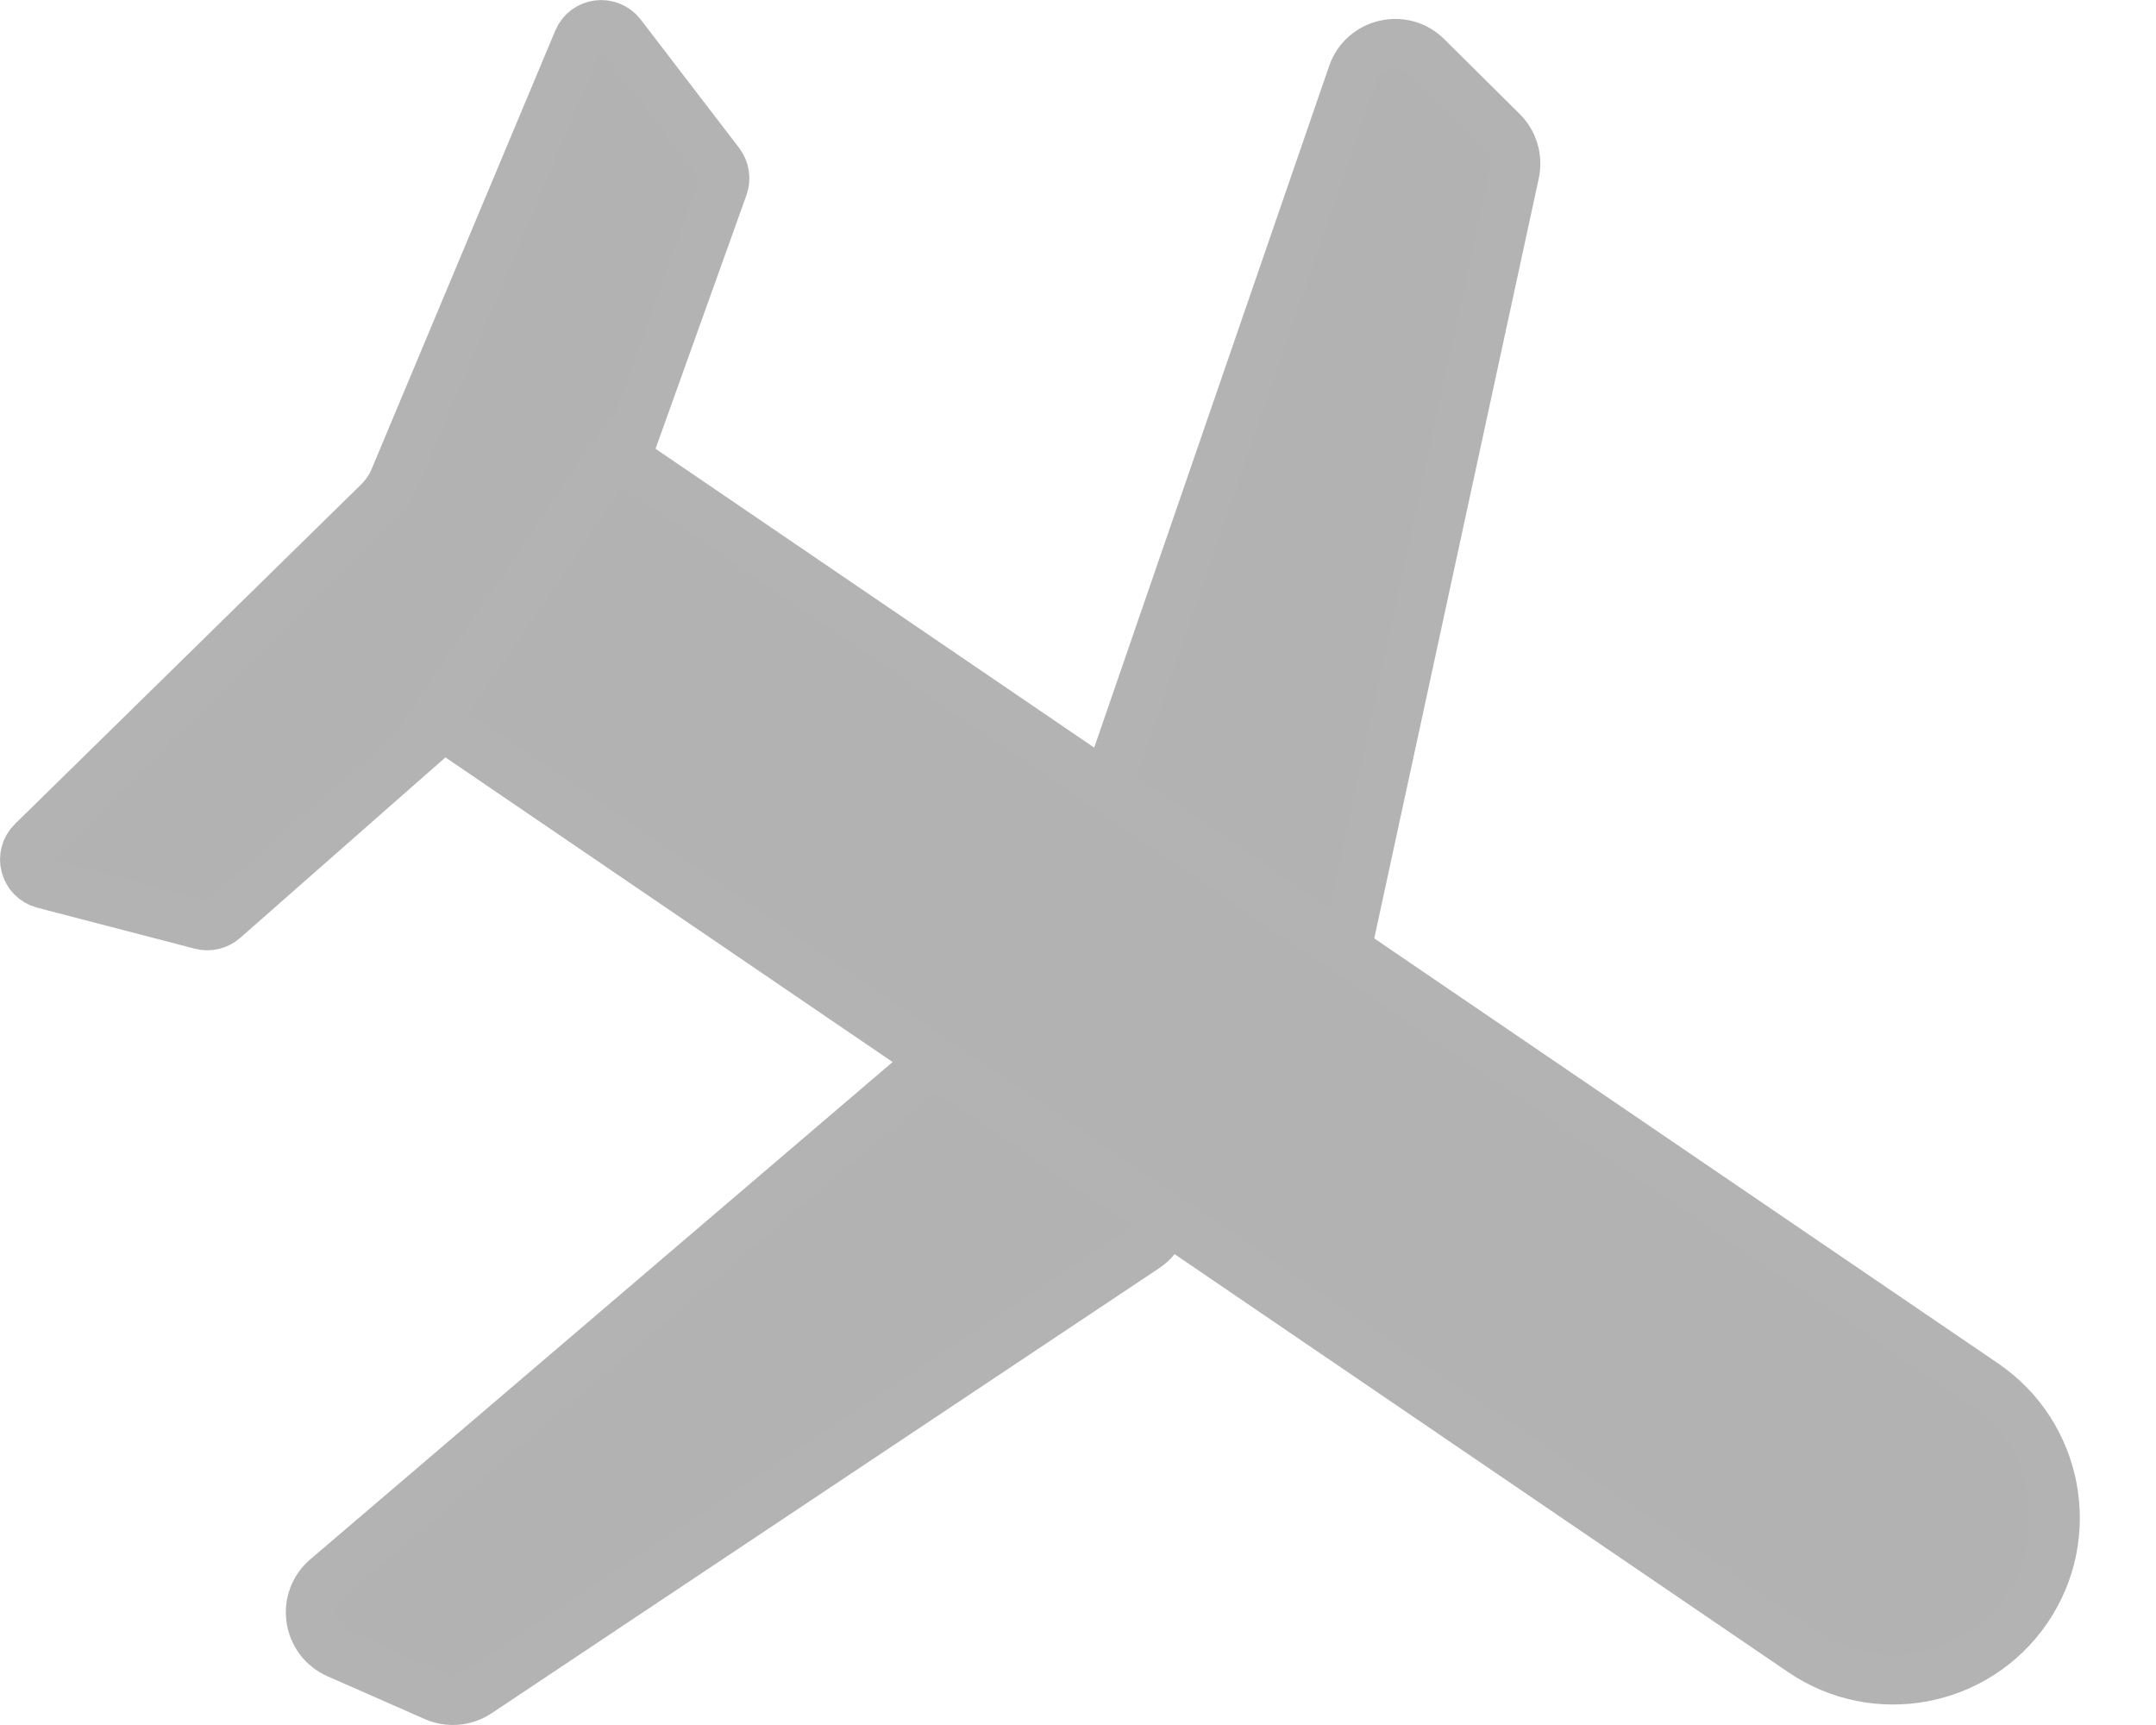
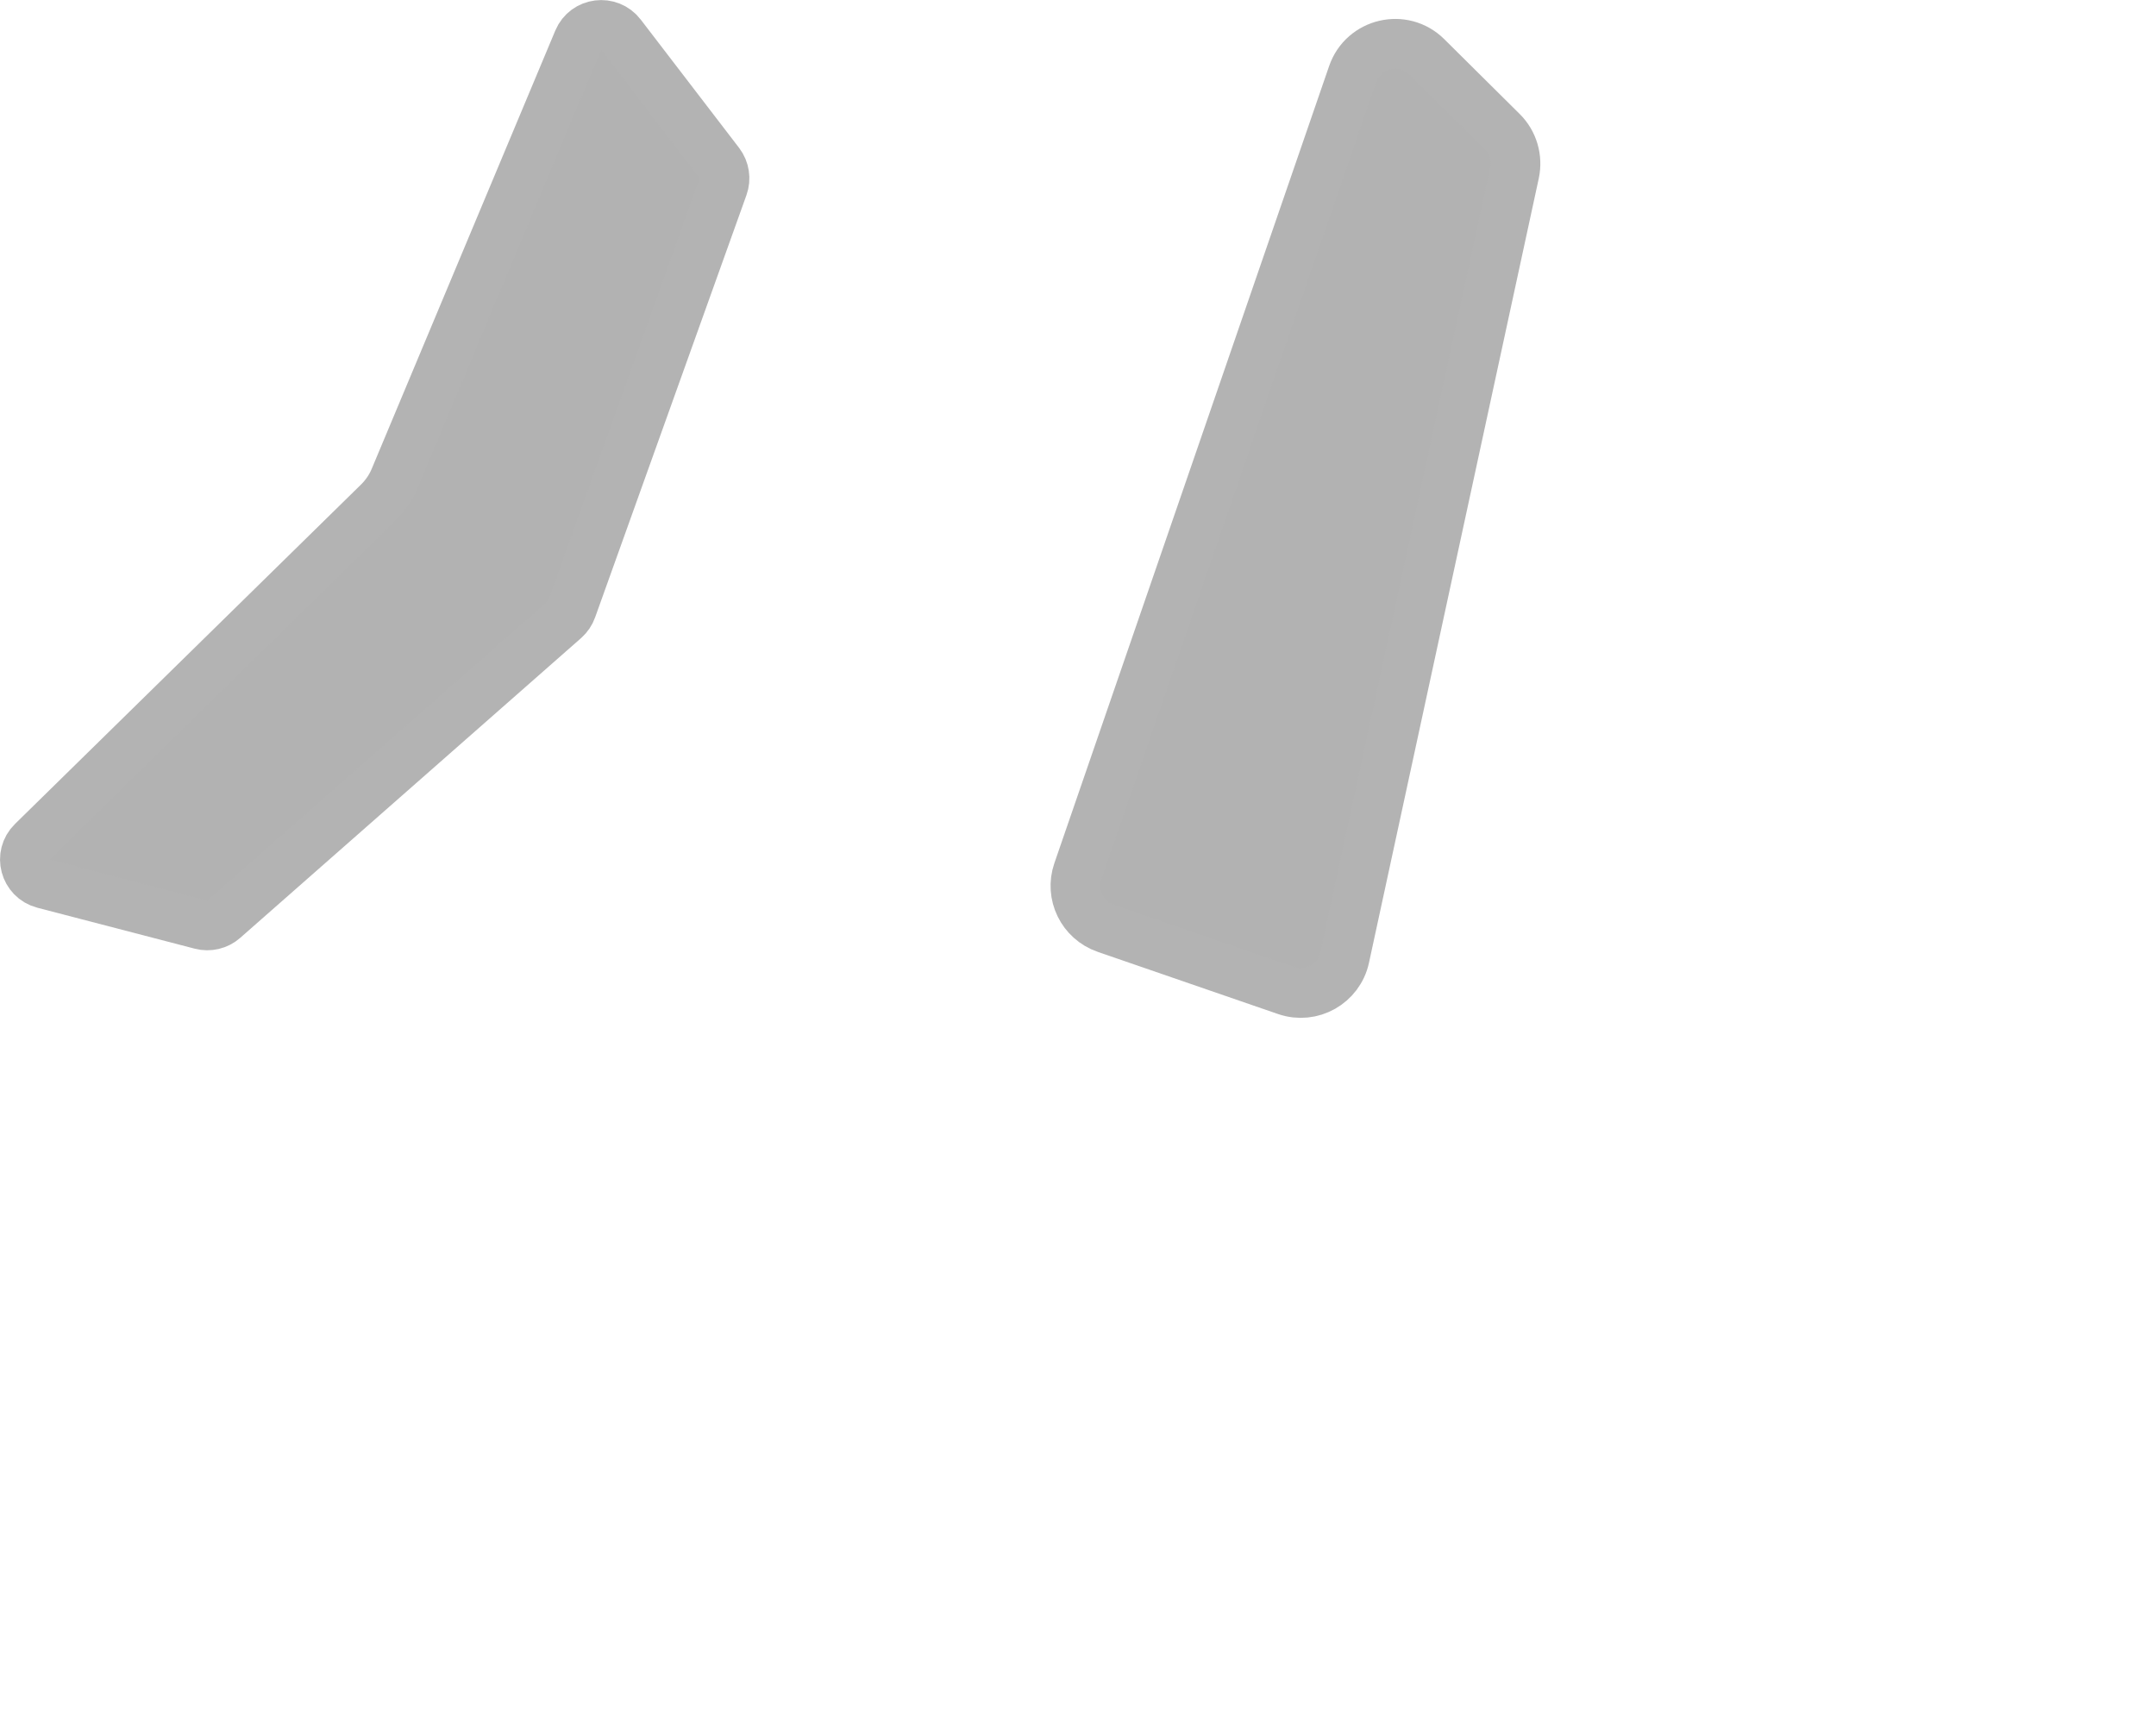
<svg xmlns="http://www.w3.org/2000/svg" width="25" height="20" viewBox="0 0 25 20" fill="none">
-   <path d="M13.283 14.462L5.54 19.624C5.392 19.722 5.204 19.739 5.041 19.667L3.914 19.171C3.563 19.016 3.494 18.548 3.785 18.299L11.219 11.951C11.438 11.764 11.767 11.79 11.953 12.008L13.39 13.691C13.592 13.928 13.542 14.289 13.283 14.462Z" fill="#B2B2B2" stroke="#B3B3B3" stroke-width="0.577" />
  <path d="M15.592 11.102L17.561 2.007C17.598 1.833 17.545 1.652 17.419 1.527L16.544 0.659C16.272 0.389 15.81 0.497 15.685 0.859L12.499 10.101C12.405 10.373 12.55 10.669 12.822 10.763L14.913 11.484C15.208 11.586 15.526 11.407 15.592 11.102Z" fill="#B2B2B2" stroke="#B3B3B3" stroke-width="0.577" />
  <path d="M6.548 7.181L2.595 10.657C2.523 10.721 2.423 10.744 2.331 10.72L0.505 10.245C0.288 10.188 0.215 9.916 0.376 9.759L4.386 5.826C4.468 5.746 4.534 5.65 4.578 5.543L6.705 0.466C6.791 0.261 7.066 0.227 7.201 0.403L8.342 1.891C8.401 1.969 8.417 2.073 8.384 2.165L6.629 7.061C6.613 7.107 6.584 7.149 6.548 7.181Z" fill="#B2B2B2" stroke="#B3B3B3" stroke-width="0.577" />
-   <path d="M23.503 18.654C22.919 19.51 21.752 19.732 20.896 19.148L5.034 8.343L7.146 5.242L23.008 16.047C23.864 16.631 24.086 17.798 23.503 18.654Z" fill="#B2B2B2" stroke="#B3B3B3" stroke-width="0.577" />
</svg>